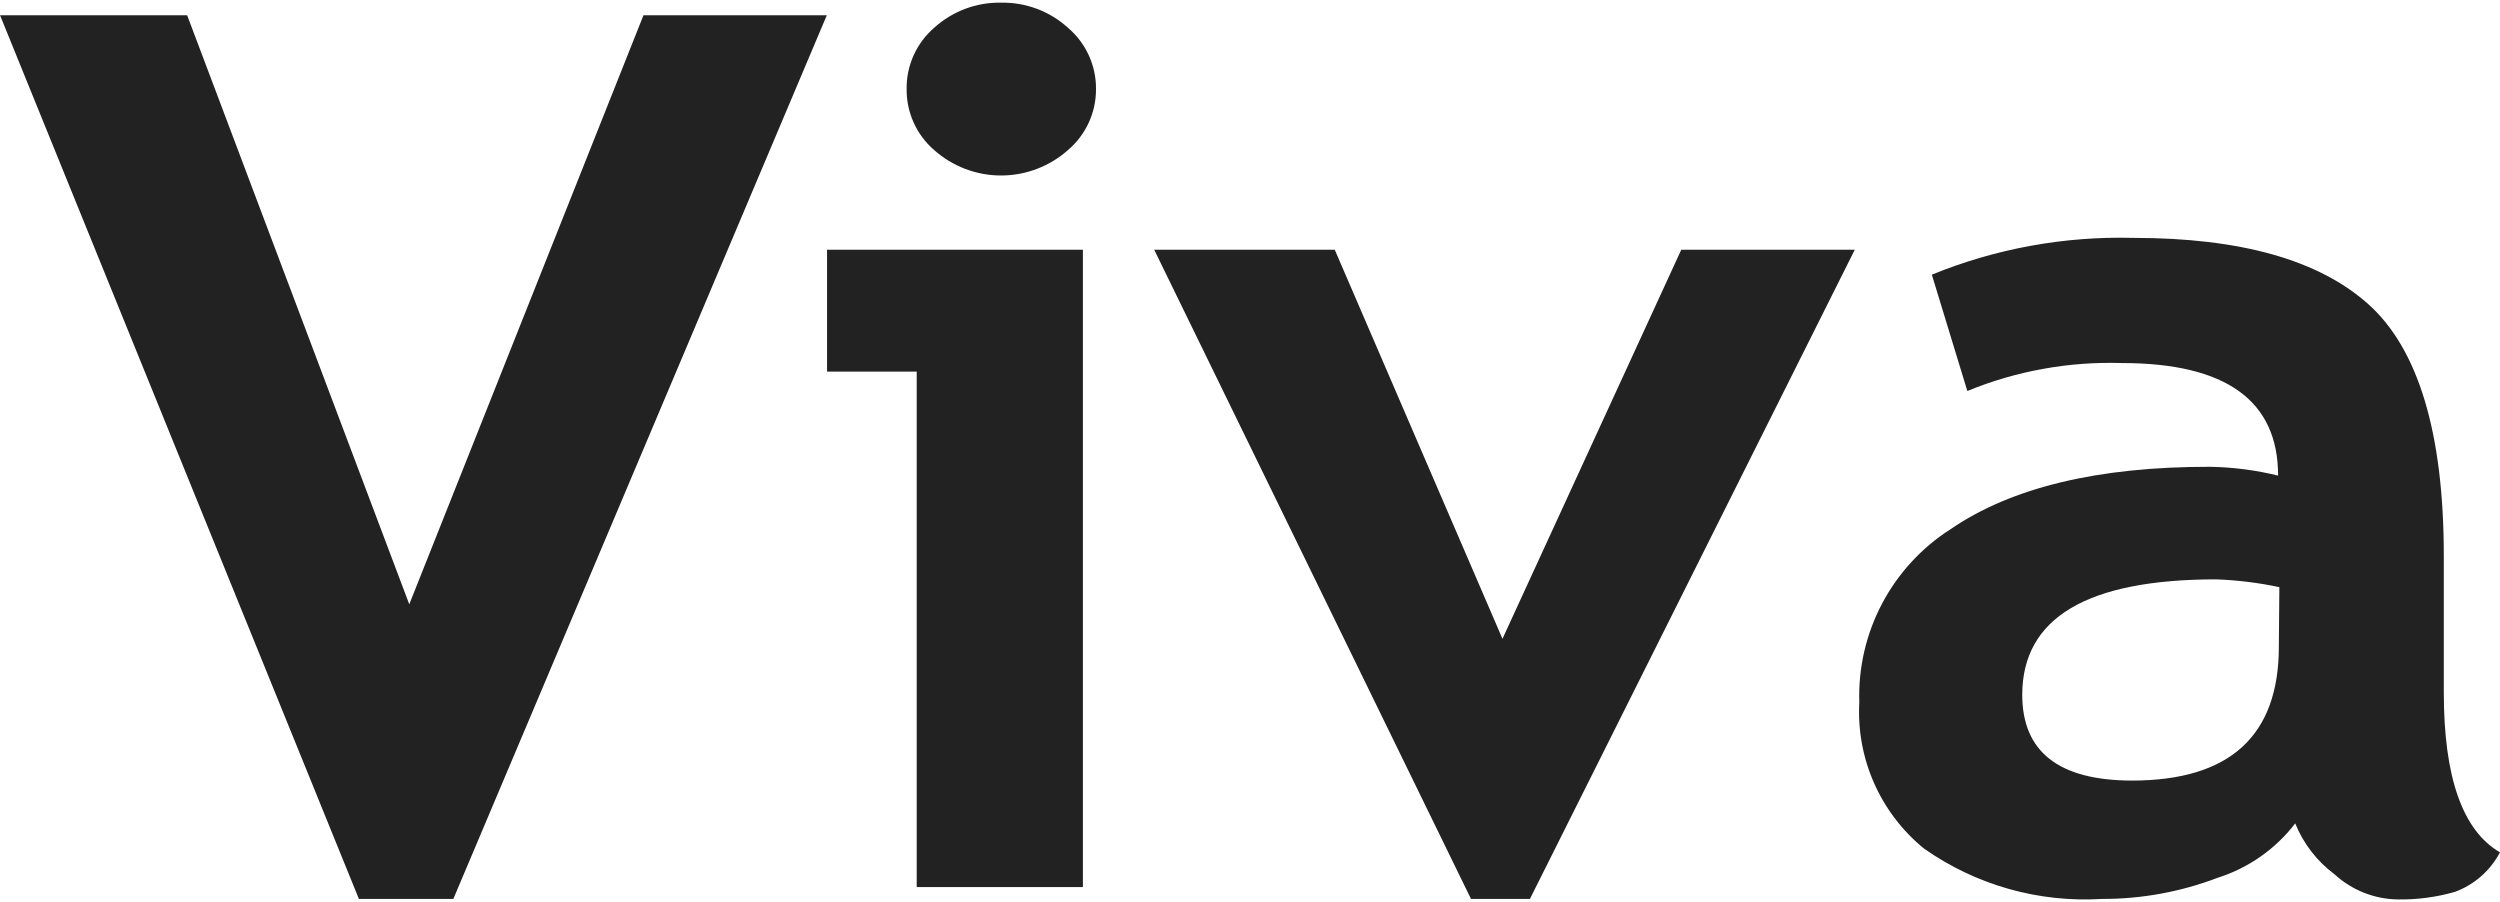
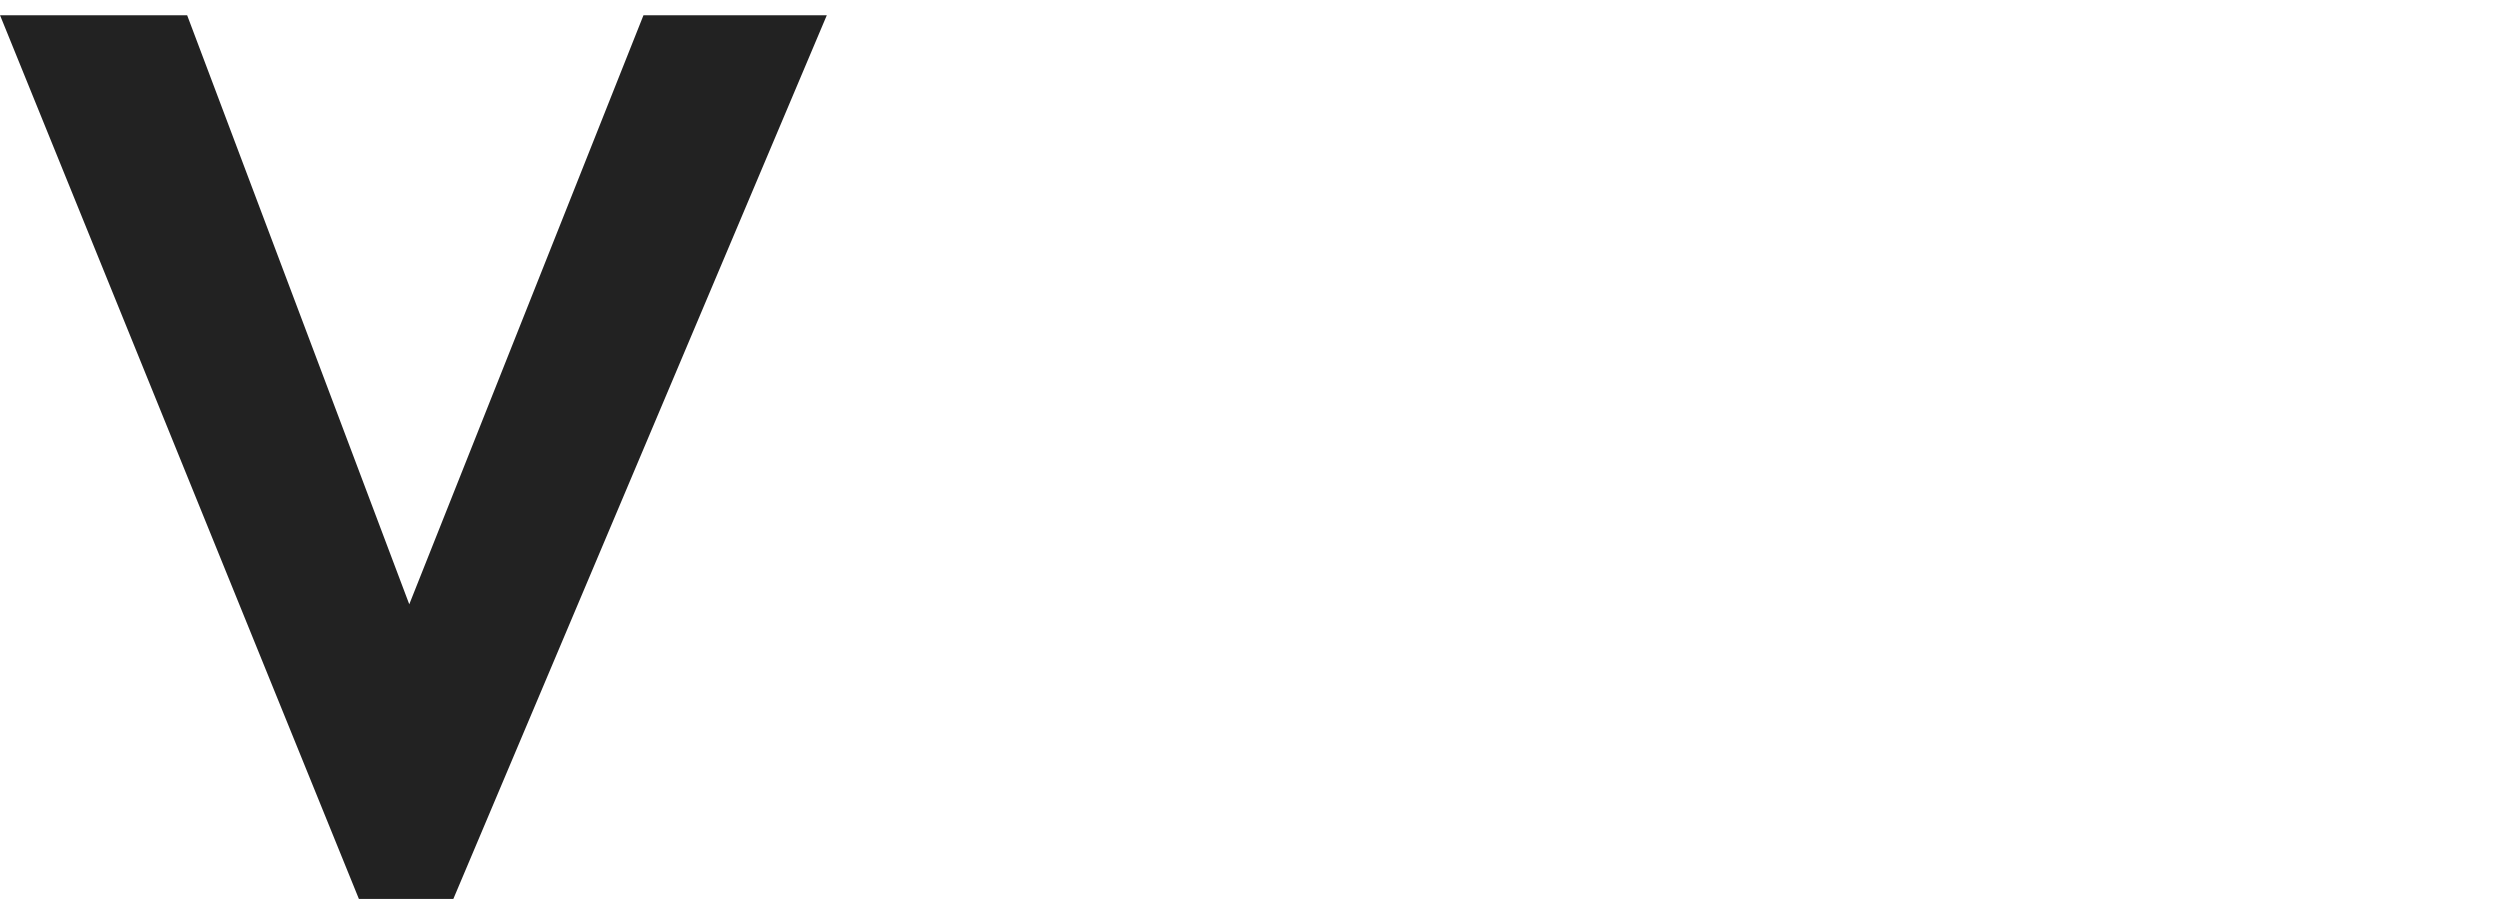
<svg xmlns="http://www.w3.org/2000/svg" width="424" height="153" viewBox="0 0 424 153" fill="none">
  <path d="M76.886 152.46H60.869L0.007 2.588H31.741L69.412 102.488L109.132 2.588H140.226L76.886 152.46Z" fill="#222222" />
-   <path d="M155.473 150.452V63.024H140.268V42.352H183.661V150.452H155.473ZM169.781 0.453C173.974 0.372 178.04 1.9 181.142 4.724C182.642 6.003 183.844 7.595 184.663 9.388C185.482 11.181 185.898 13.132 185.882 15.103C185.892 17.067 185.473 19.009 184.654 20.794C183.835 22.58 182.636 24.165 181.142 25.439C178.013 28.224 173.97 29.764 169.781 29.764C165.591 29.764 161.548 28.224 158.42 25.439C156.94 24.157 155.758 22.568 154.954 20.783C154.15 18.998 153.744 17.06 153.764 15.103C153.738 13.138 154.141 11.192 154.945 9.399C155.749 7.606 156.935 6.011 158.42 4.724C161.521 1.9 165.587 0.372 169.781 0.453Z" fill="#222222" />
-   <path d="M259.474 152.46H249.48L195.75 42.352H226.373L254.819 108.34L285.143 42.352H314.571L259.474 152.46Z" fill="#222222" />
-   <path d="M389.269 139.647C385.932 143.996 381.34 147.216 376.115 148.872C369.855 151.26 363.21 152.476 356.51 152.46C345.767 153.123 335.118 150.111 326.314 143.918C322.657 140.94 319.756 137.14 317.848 132.827C315.941 128.515 315.08 123.812 315.337 119.103C315.153 113.292 316.481 107.533 319.191 102.389C321.902 97.246 325.901 92.894 330.799 89.761C341.135 82.671 355.813 79.14 374.833 79.169C378.721 79.234 382.589 79.736 386.365 80.663C386.365 67.936 377.524 61.572 359.842 61.572C350.878 61.294 341.957 62.909 333.66 66.313L327.638 46.581C338.474 42.161 350.108 40.038 361.807 40.345C379.958 40.345 393.241 44.061 401.655 51.578C410.069 59.095 414.469 73.275 414.469 94.288V117.437C414.469 131.816 417.643 140.857 423.993 144.558C422.361 147.662 419.638 150.051 416.348 151.264C413.211 152.163 409.958 152.595 406.695 152.545C402.704 152.497 398.871 150.976 395.932 148.274C392.96 146.066 390.654 143.081 389.269 139.647V139.647ZM386.579 99.584C383.05 98.832 379.463 98.389 375.858 98.26C353.962 98.26 343 104.781 342.971 117.822C342.971 127.503 349.164 132.357 361.55 132.386C378.207 132.386 386.493 124.783 386.493 109.664L386.579 99.584Z" fill="#222222" />
</svg>